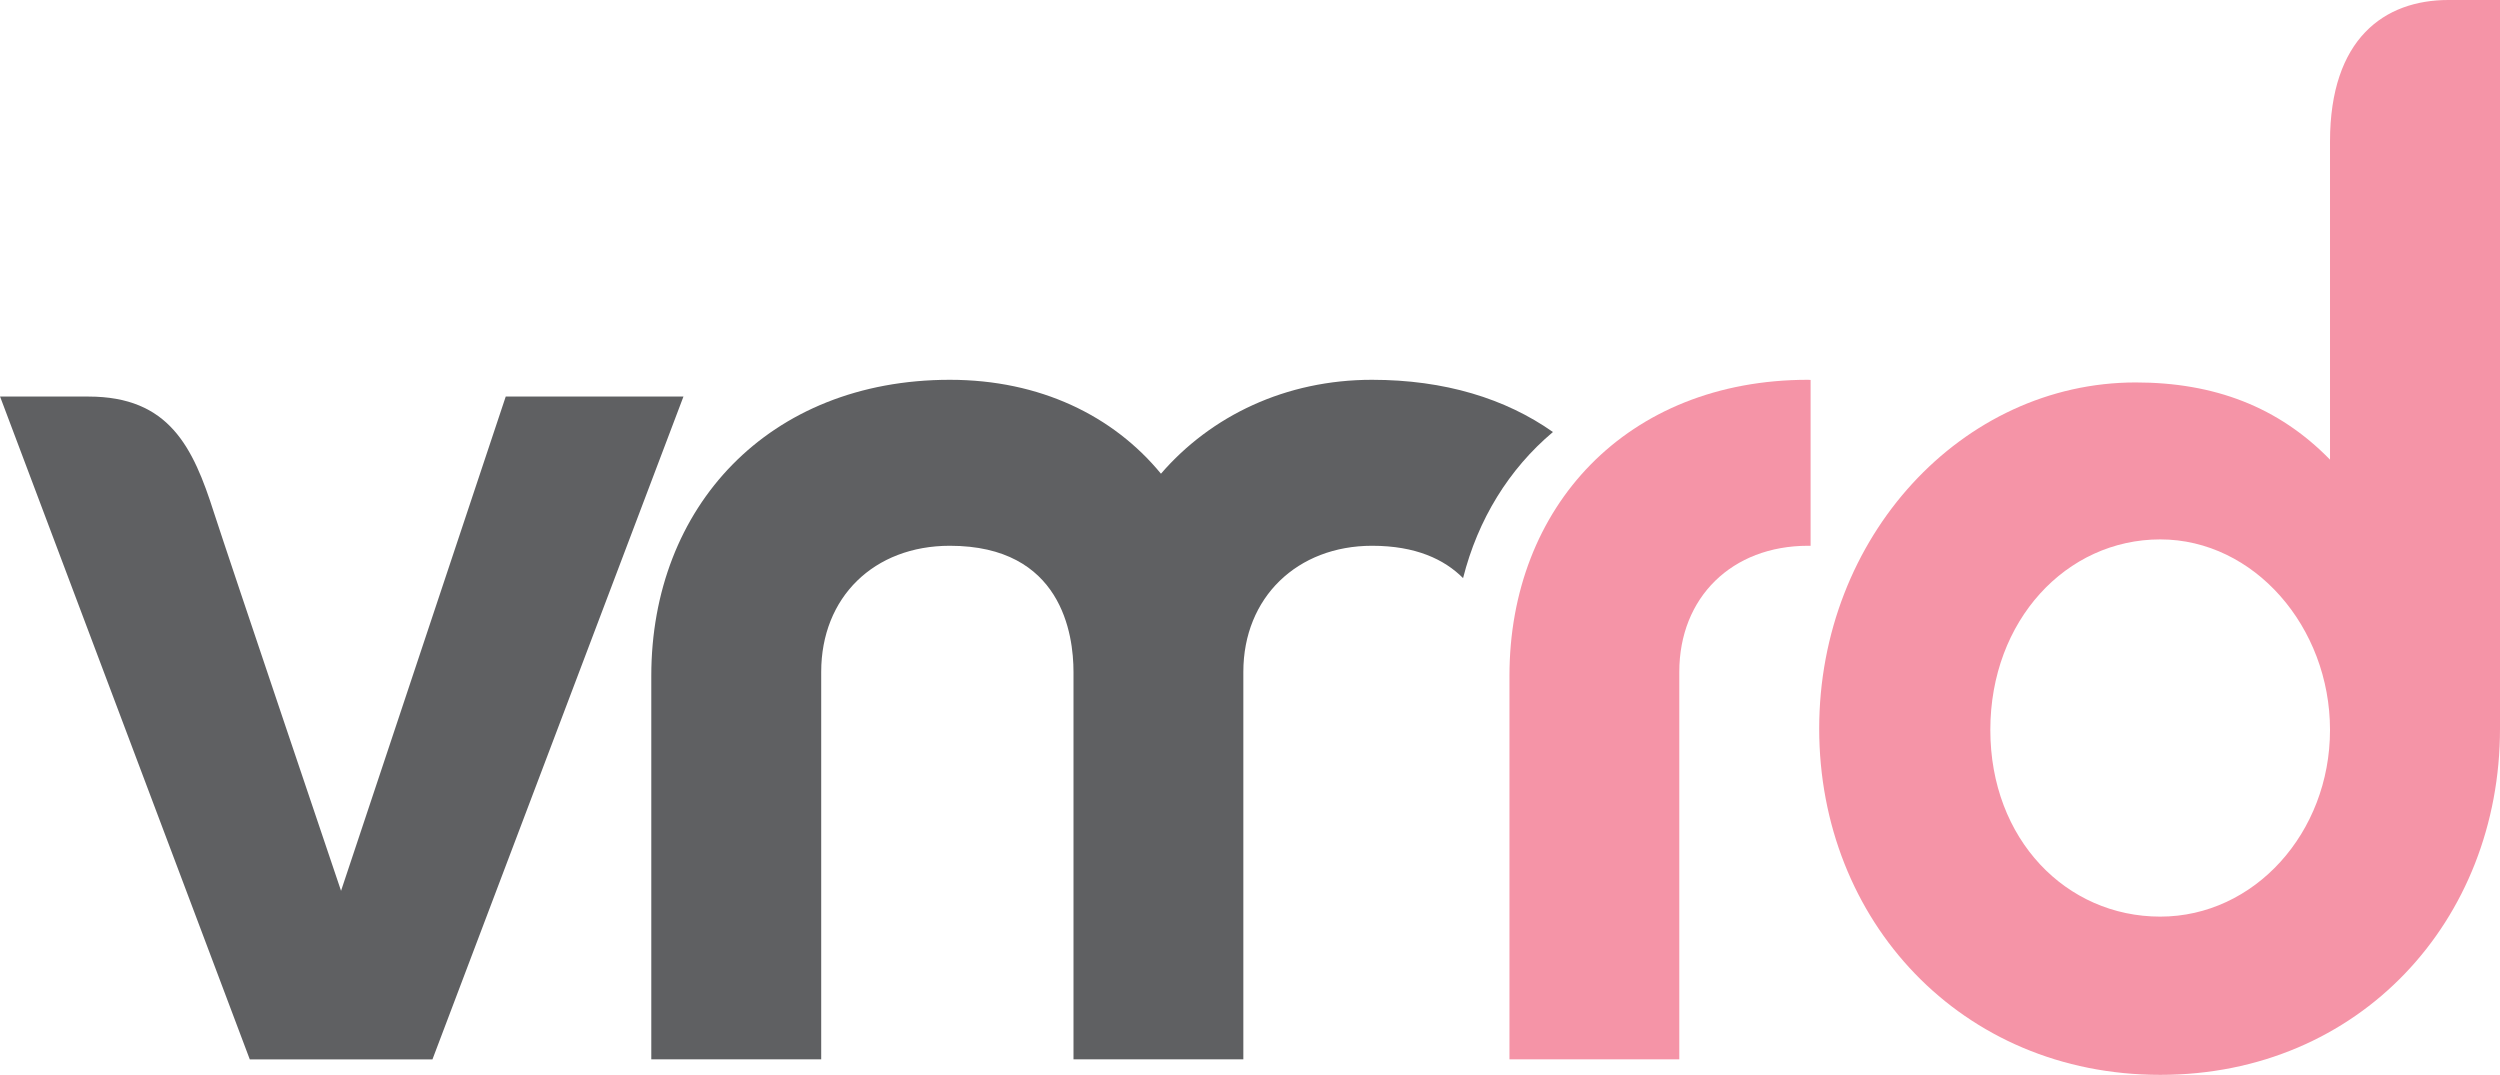
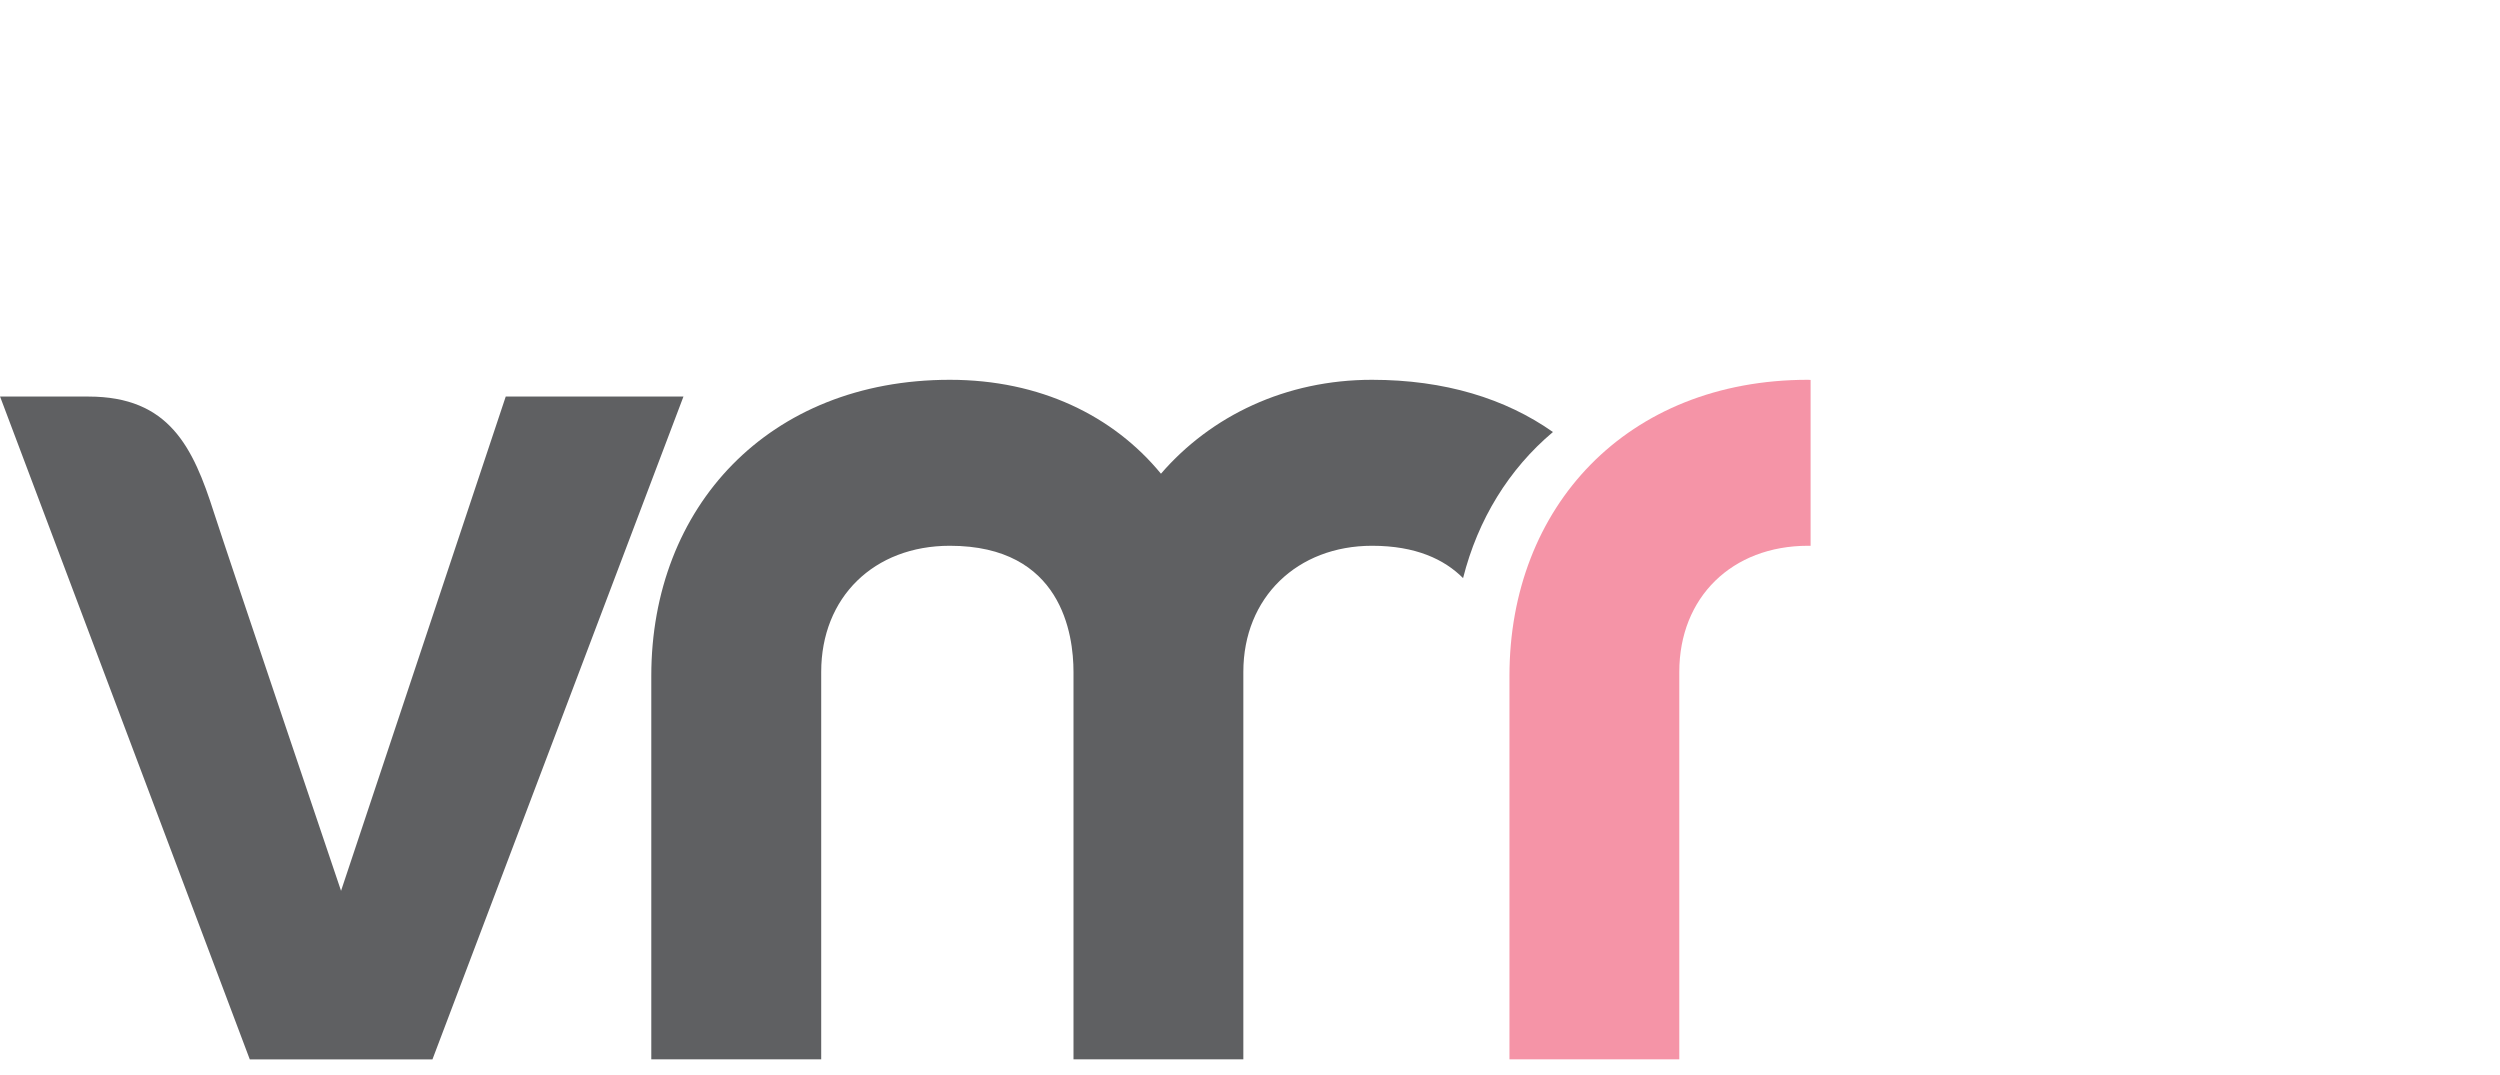
<svg xmlns="http://www.w3.org/2000/svg" preserveAspectRatio="xMidYMid meet" data-bbox="97.16 75.6 349 150.05" viewBox="97.16 75.6 349 150.05" data-type="color" role="presentation" aria-hidden="true" aria-label="">
  <g>
-     <path fill="#f594a7" d="M446.16 177.32c0 26.77-19.6 48.33-47.43 48.33s-47.61-21.56-47.61-48.33 19.94-48.33 44.19-48.33c10.96 0 19.94 3.41 27.12 10.78V95.36c0-14.37 7.6-19.76 16.52-19.76h7.21zm-47.43-26.42c-13.12 0-23.72 11.32-23.72 26.6s10.59 26.06 23.72 26.06 23.7-11.69 23.7-26.06-10.59-26.6-23.7-26.6" data-color="1" />
-     <path fill="#5f6062" d="M97.16 130.96h12.35c11.27 0 14.6 7.06 17.51 16.18 2.24 6.92 17.75 52.82 17.75 52.82l22.99-69h24.81l-35.04 92.53h-25.5l-34.86-92.53Z" data-color="2" />
+     <path fill="#5f6062" d="M97.16 130.96h12.35c11.27 0 14.6 7.06 17.51 16.18 2.24 6.92 17.75 52.82 17.75 52.82l22.99-69h24.81l-35.04 92.53h-25.5l-34.86-92.53" data-color="2" />
    <path fill="#5f6062" d="M301.4 156.32c2.07-8.2 6.39-15.23 12.55-20.41-6.61-4.66-15.11-7.29-25.26-7.29-12.04 0-22.47 5.02-29.46 13.11-6.65-8.09-16.89-13.11-29.47-13.11-25.34 0-41.68 17.78-41.68 41.32v53.54h23.72V169.4c0-10.42 7.36-17.61 17.96-17.61 15.64 0 17.26 12.4 17.26 17.61v54.08h23.71V169.4c0-10.42 7.55-17.61 17.97-17.61 6.11 0 10.1 1.9 12.71 4.52Z" data-color="2" />
    <path fill="#f594a7" d="M349.92 128.64c-.12 0-.24-.02-.36-.02-25.34 0-41.68 17.78-41.68 41.32v53.54h23.71V169.4c0-10.42 7.36-17.61 17.97-17.61h.36v-23.17Z" data-color="1" />
  </g>
</svg>